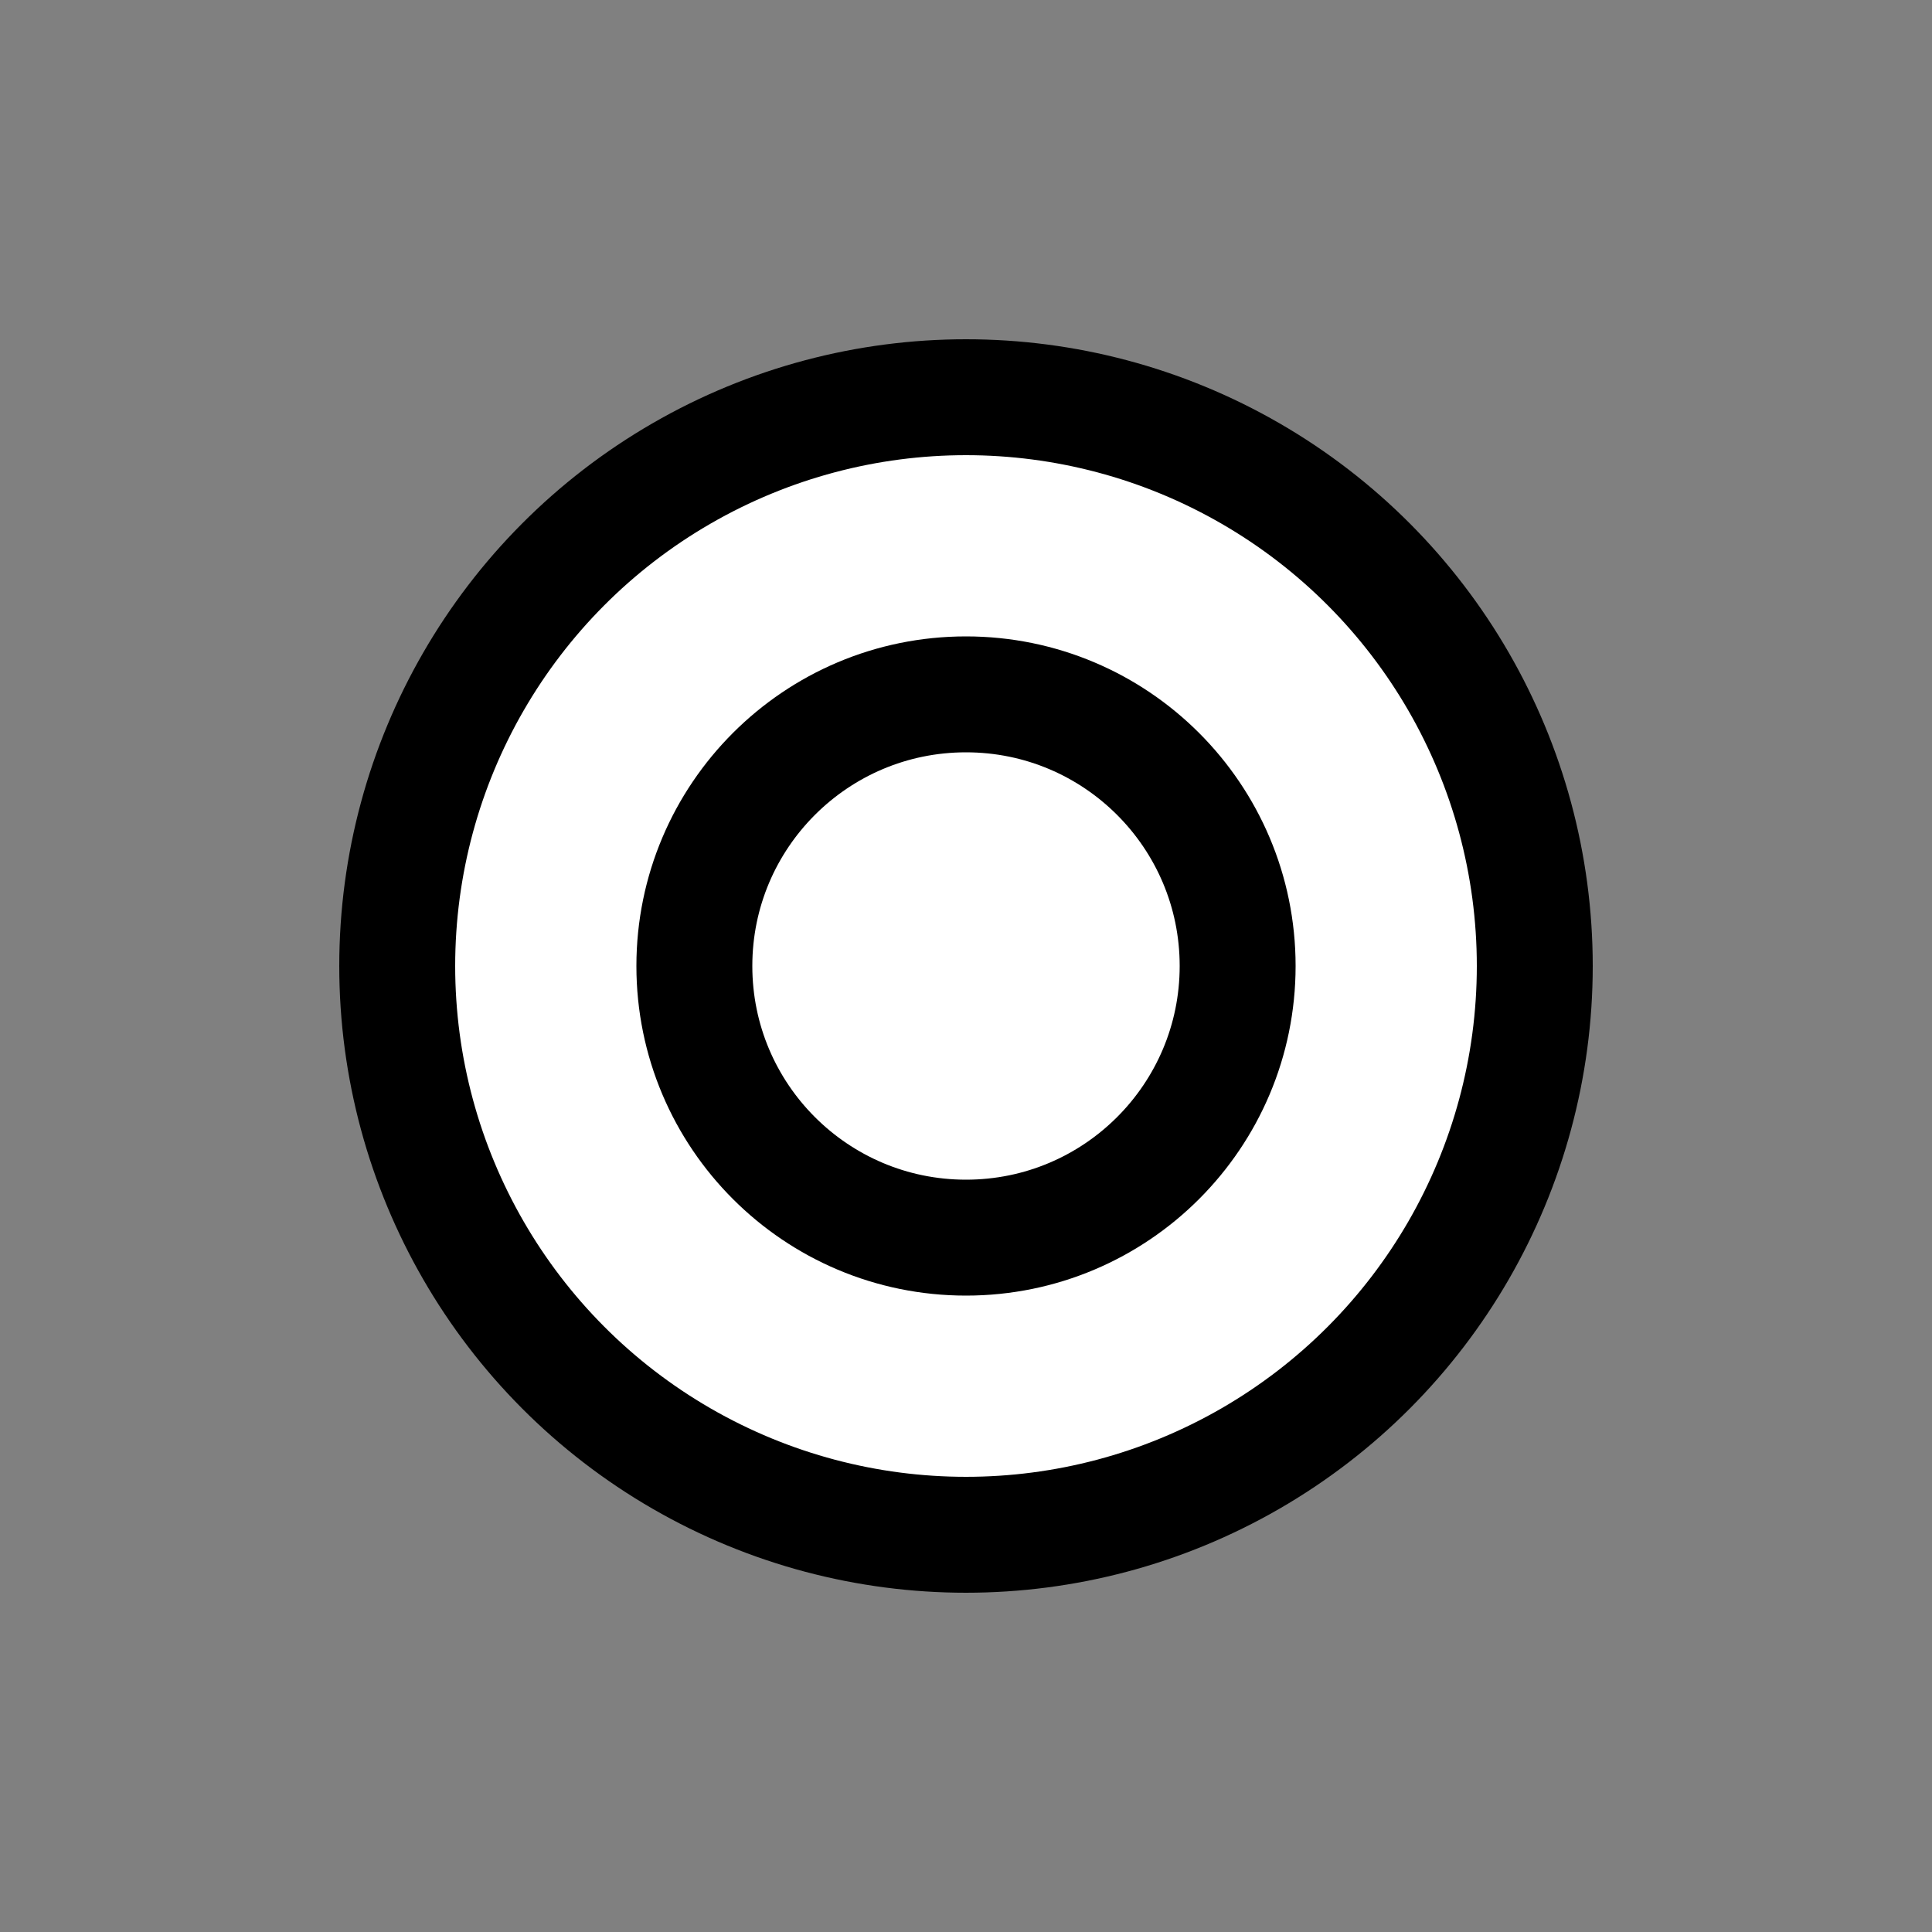
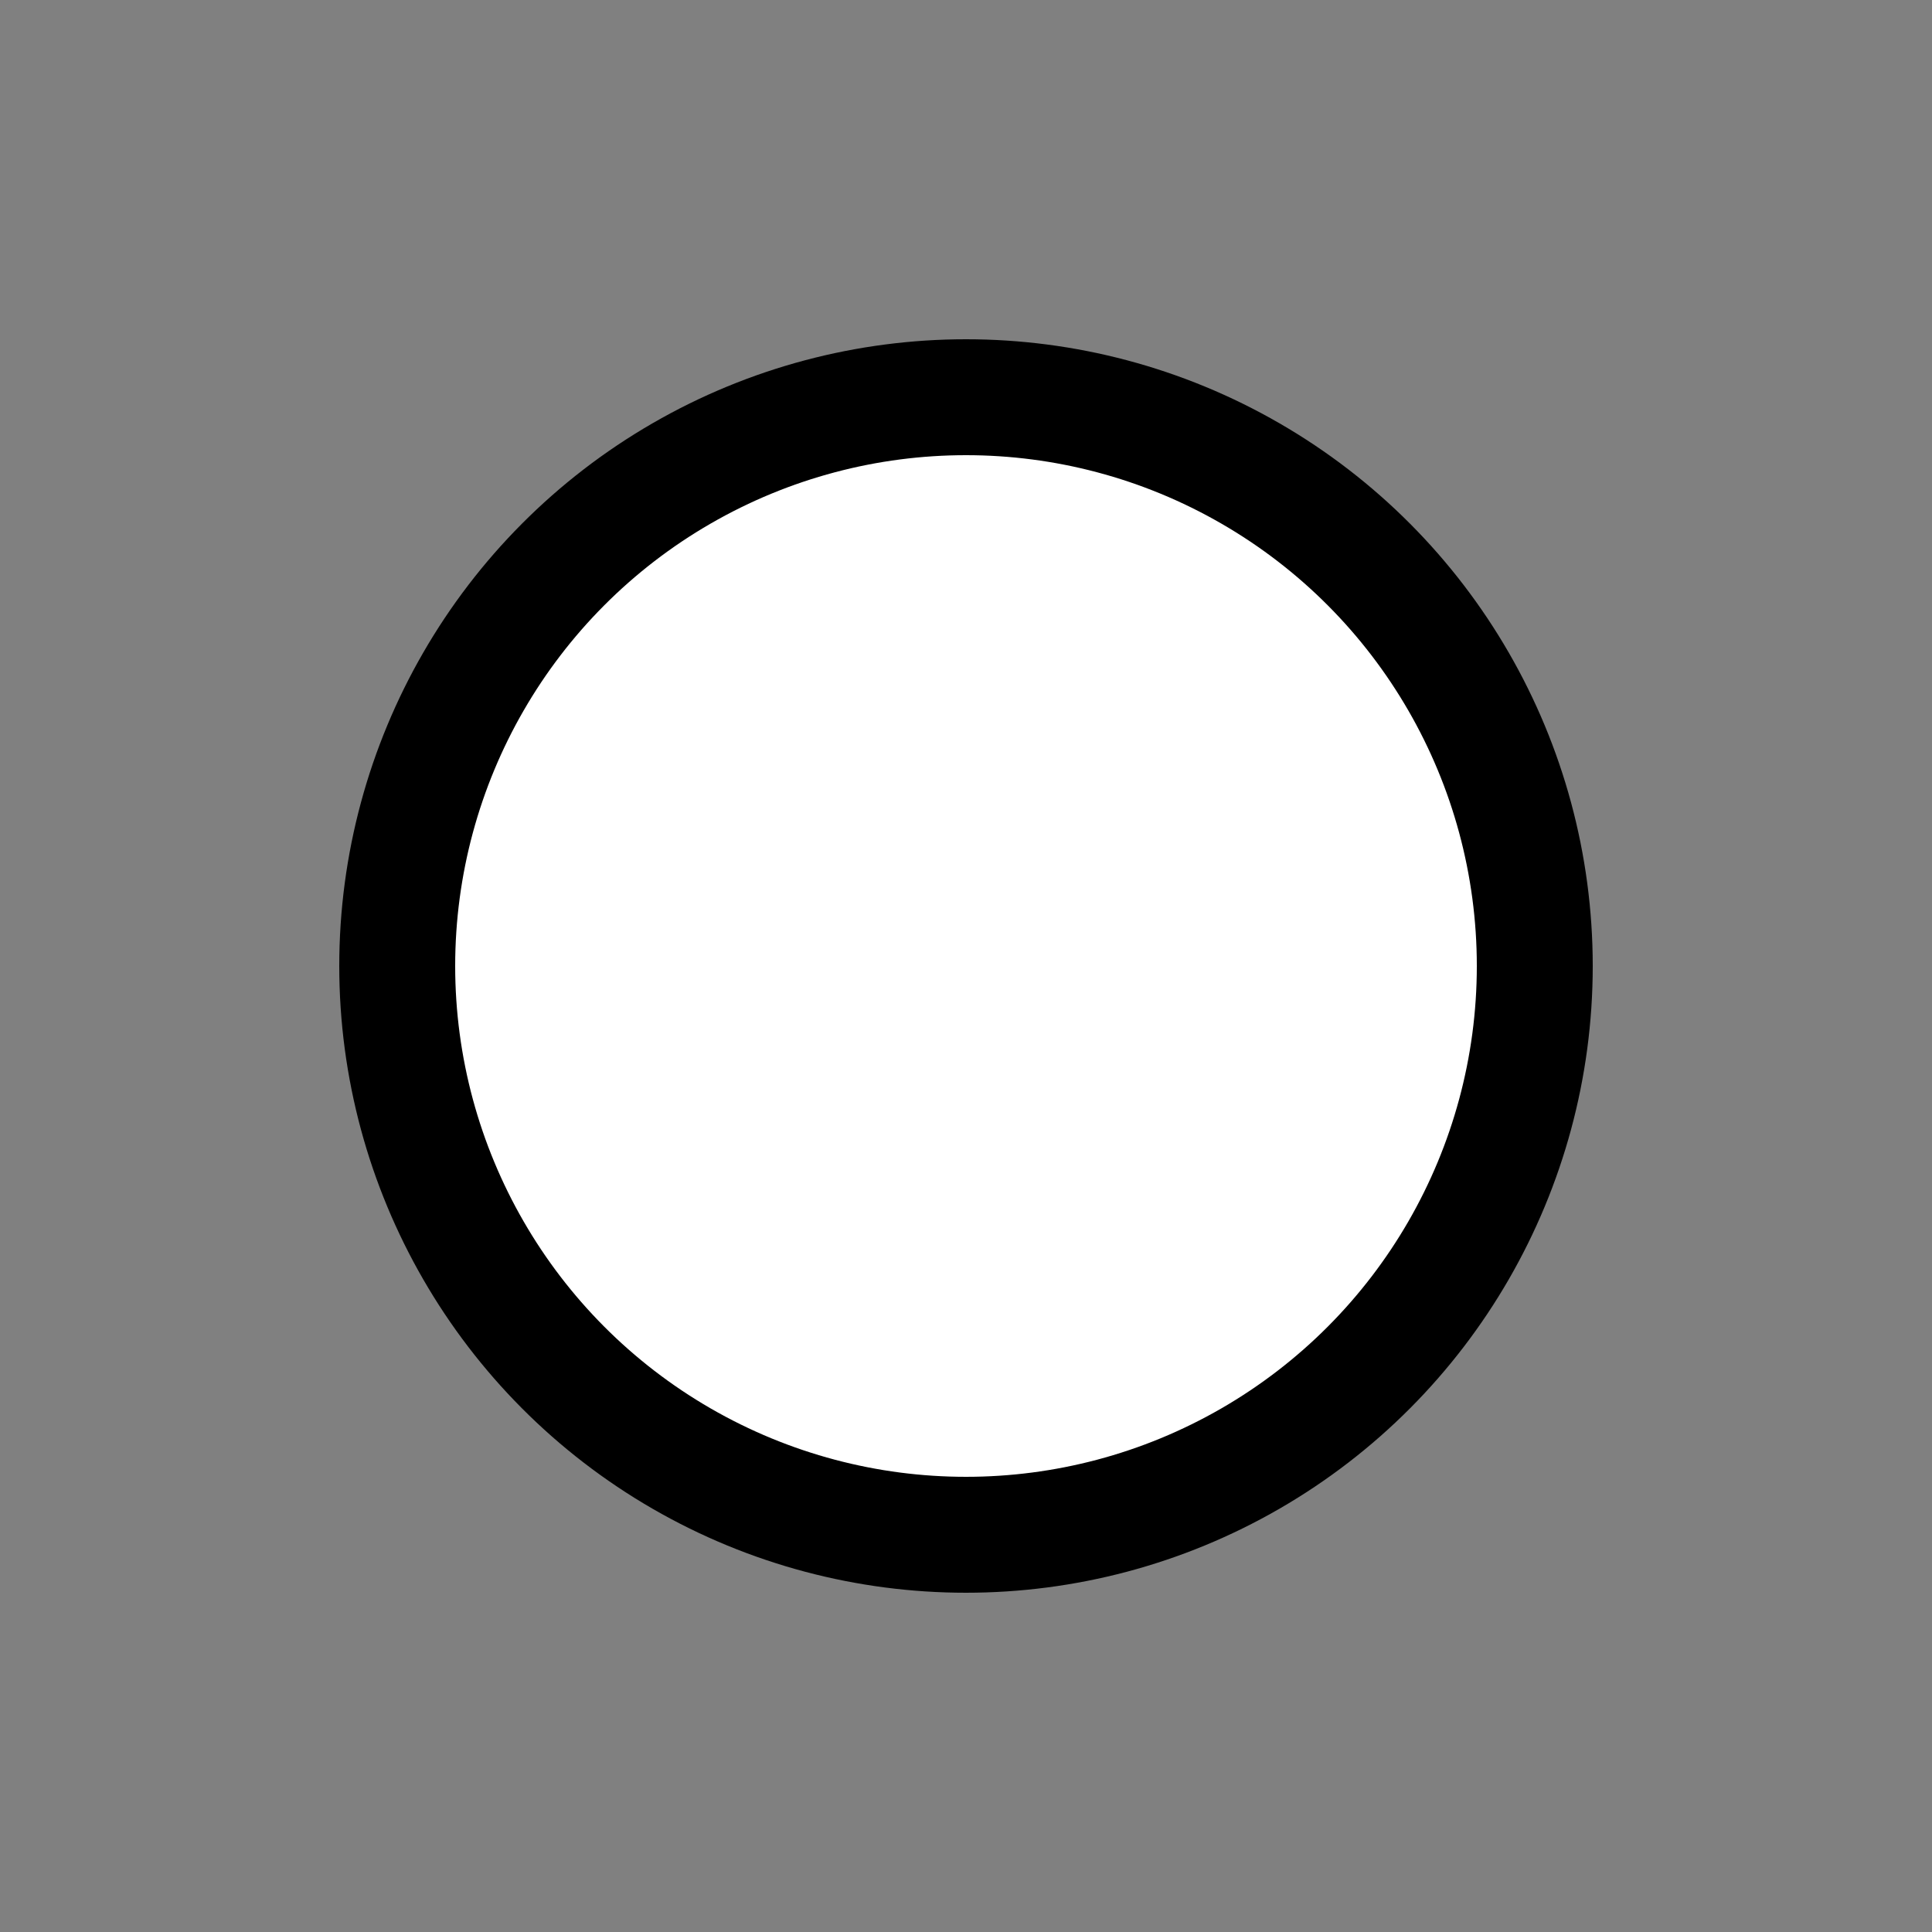
<svg xmlns="http://www.w3.org/2000/svg" id="icon" viewBox="0 0 50 50">
  <rect x="0" y="0" width="50" height="50" fill="#808080" stroke="none" />
  <defs>
    <style>.cls-1{fill:#fff;stroke:#000;stroke-miterlimit:10;stroke-width:3px;}</style>
  </defs>
  <title>01601</title>
  <circle class="cls-1" cx="25" cy="25" r="14.72" />
-   <circle class="cls-1" cx="25" cy="25" r="7.03" />
</svg>